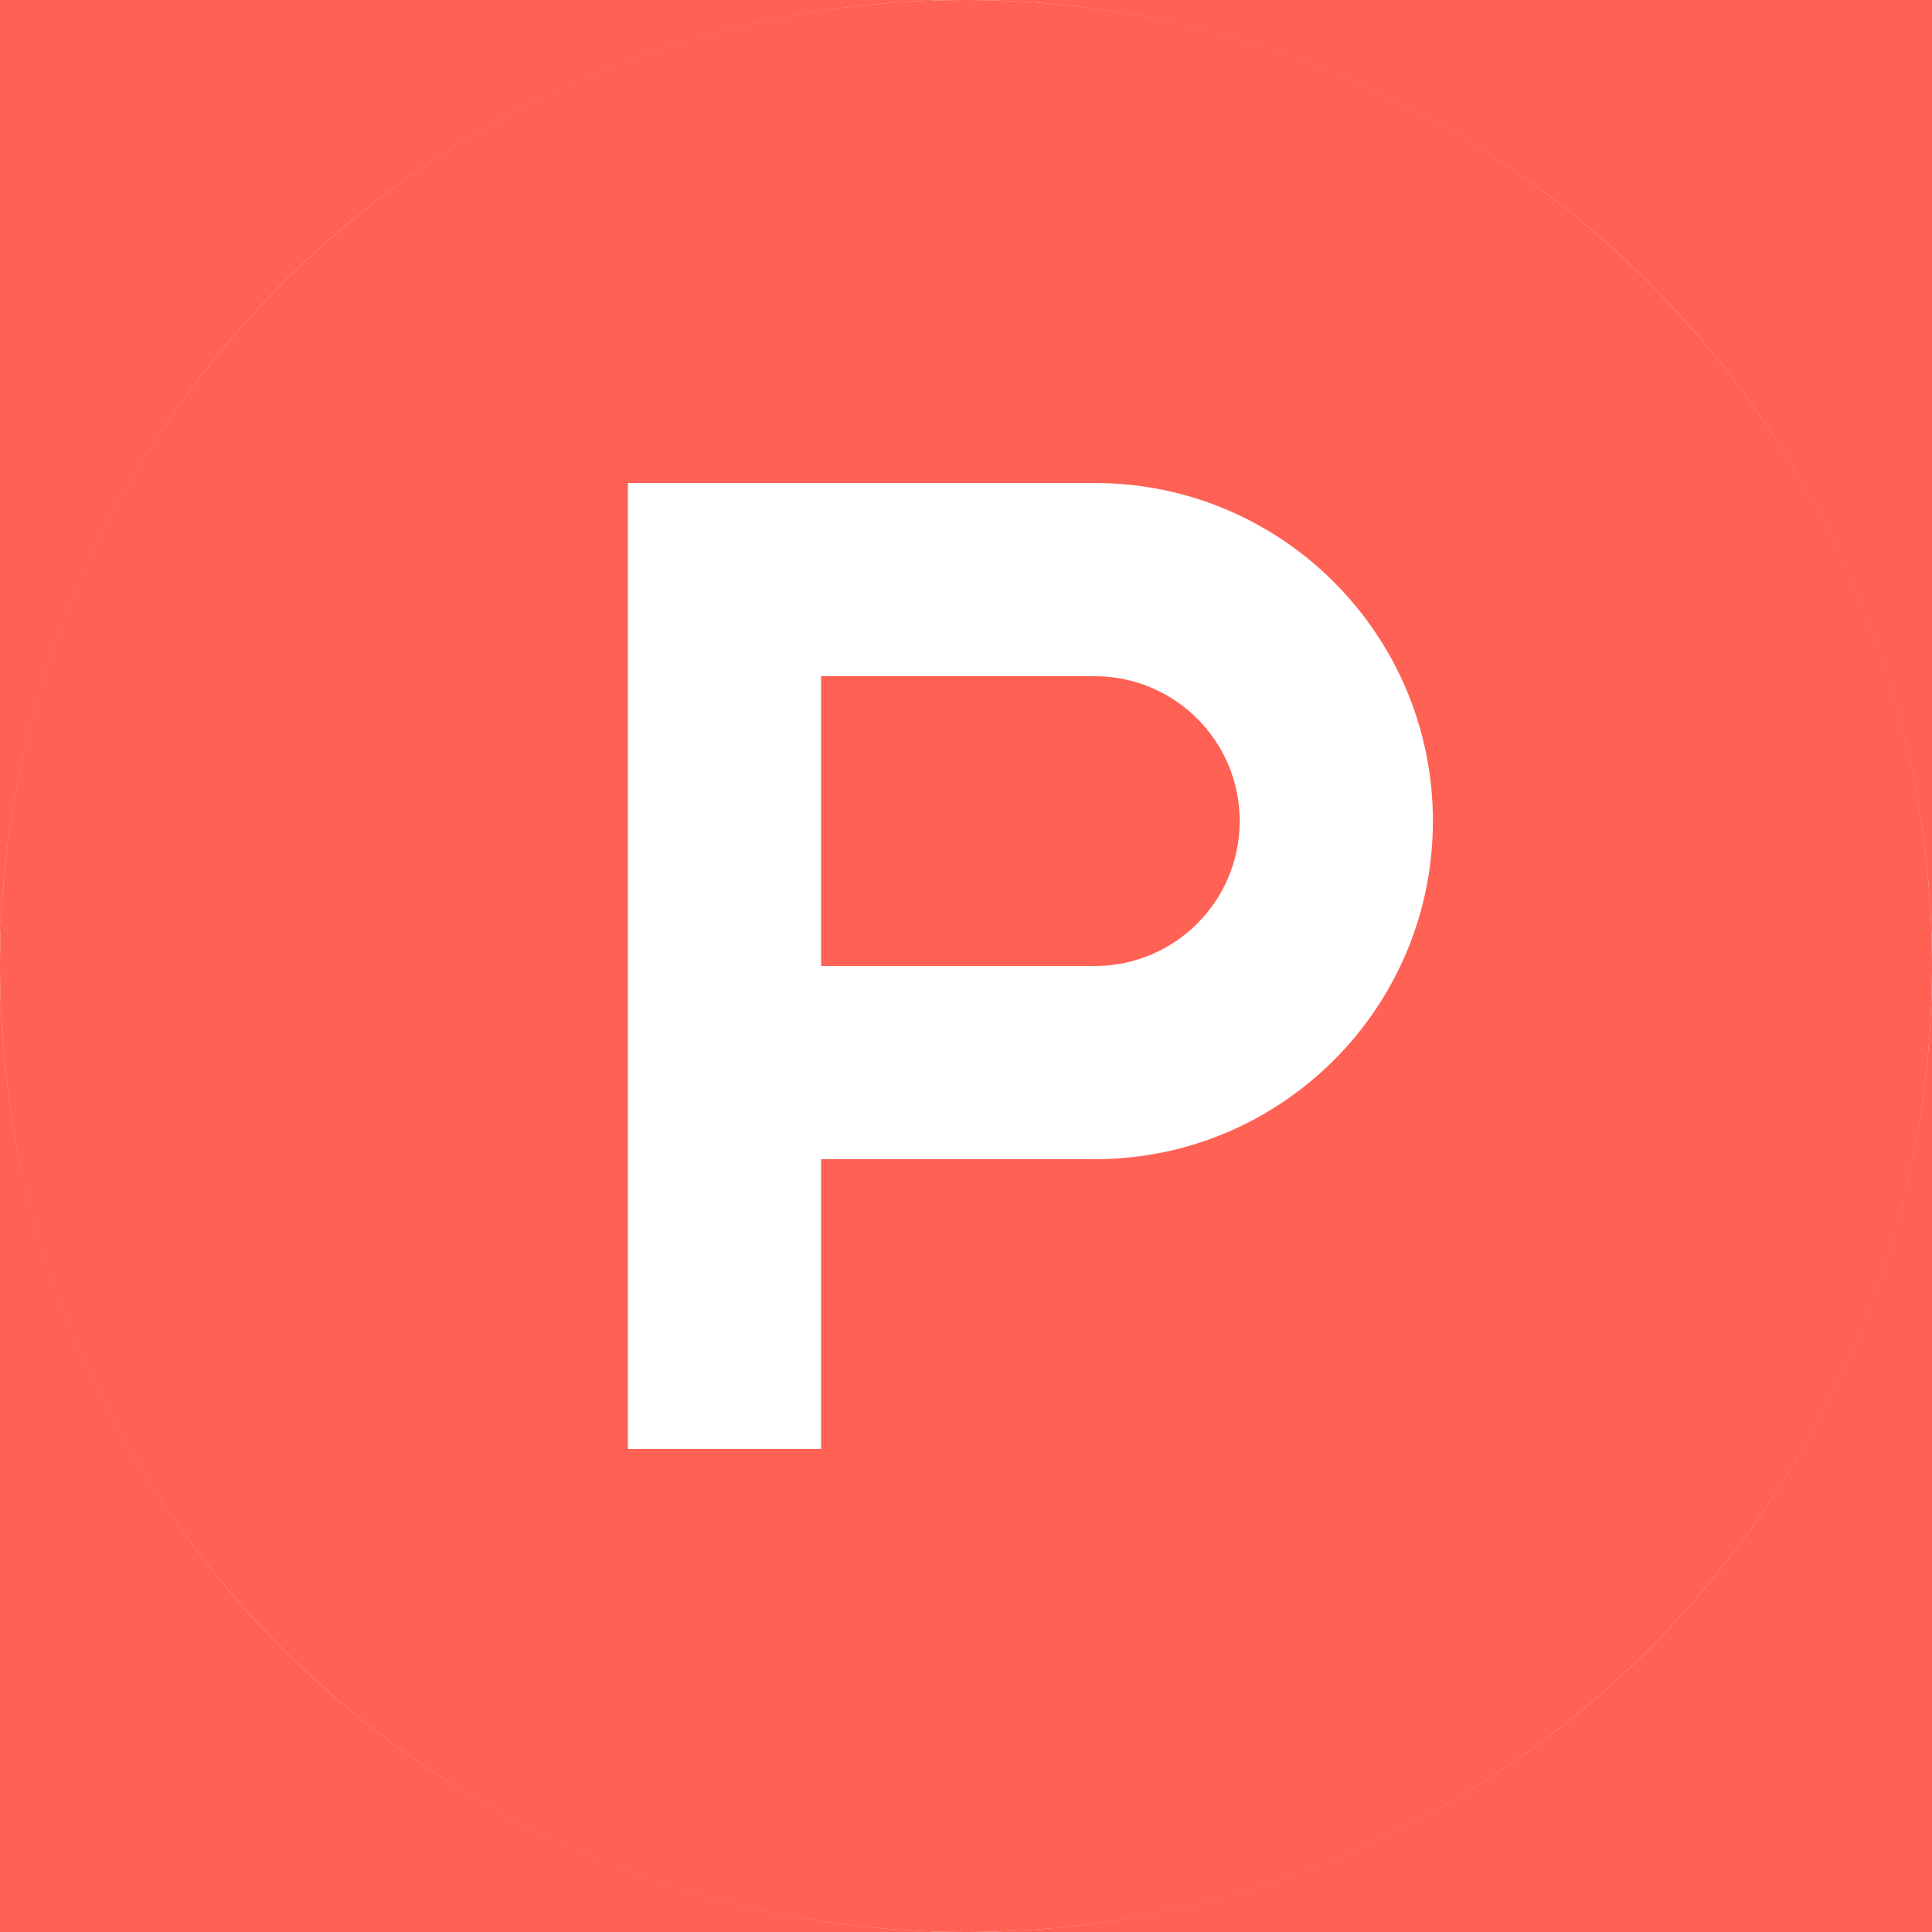
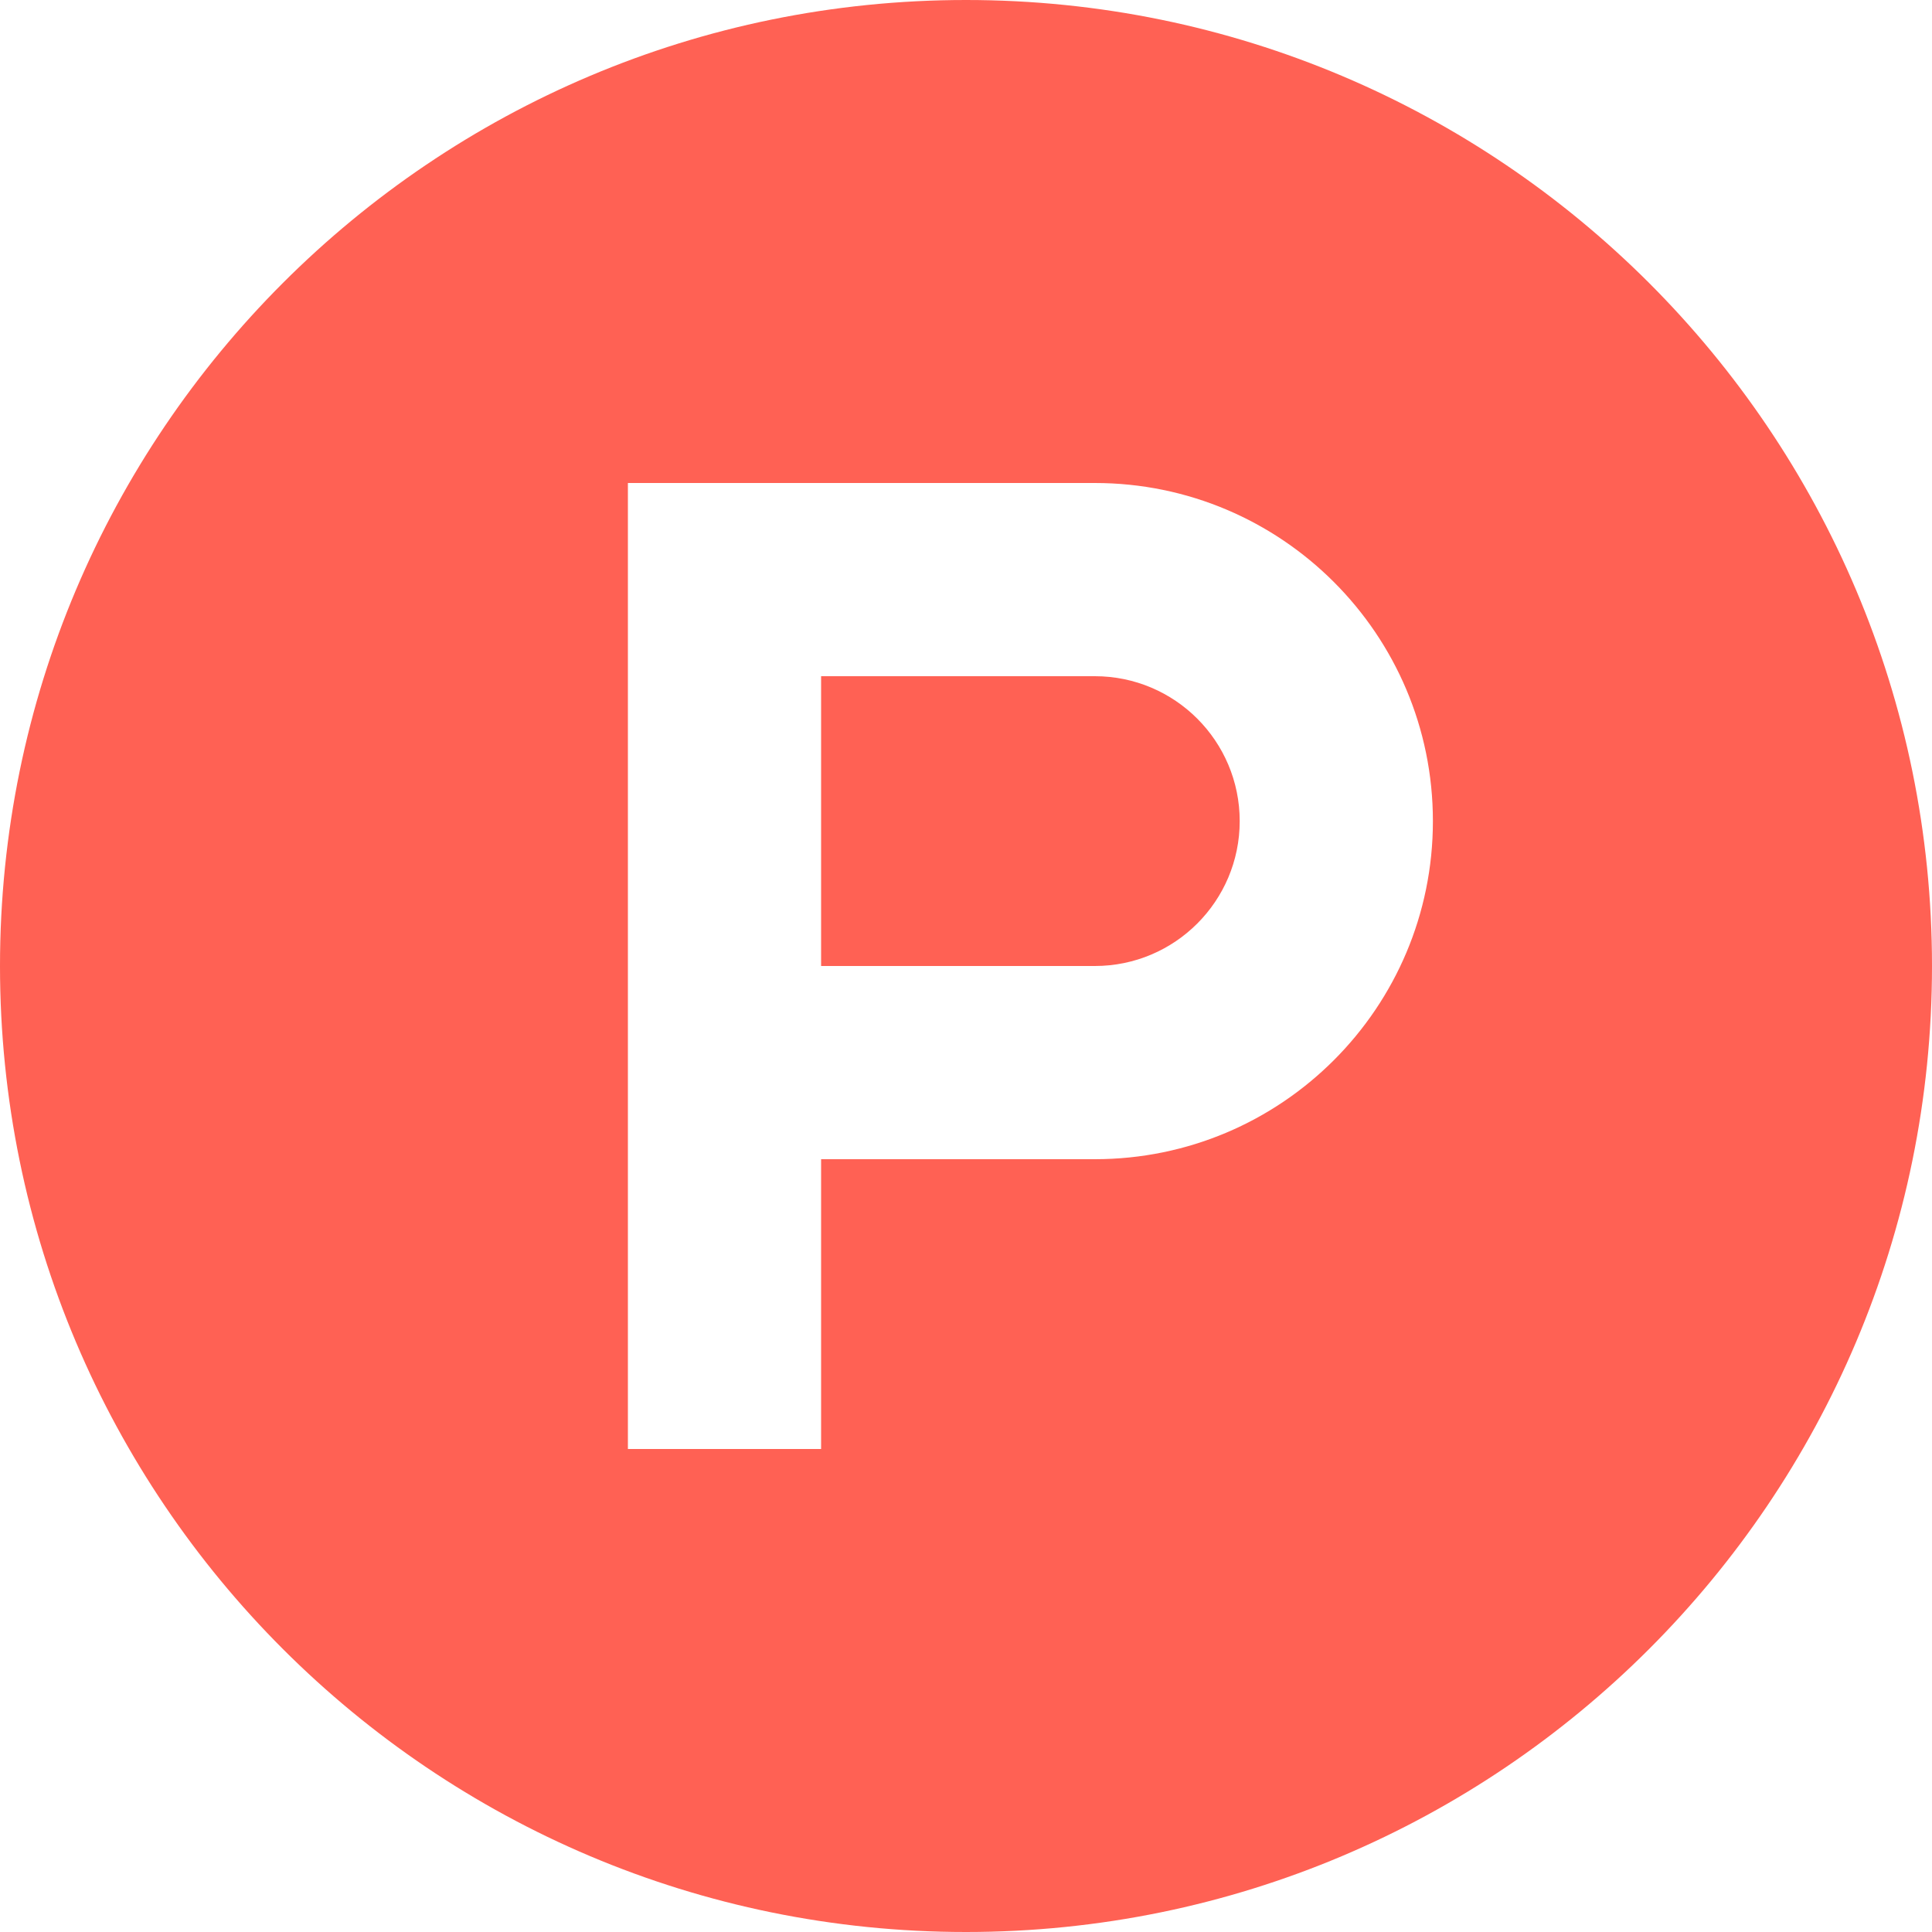
<svg xmlns="http://www.w3.org/2000/svg" fill="none" viewBox="0 0 240 240">
-   <path fill="#FF6154" d="M0 0h240v240H0z" />
  <circle cx="50%" cy="50%" r="50%" fill="#fff" />
  <path fill="#FF6154" fill-rule="evenodd" d="M120 0c66.274 0 120 53.726 120 120s-53.726 120-120 120S0 186.274 0 120 53.726 0 120 0m16 60H78v120h24v-35.999h34V144c23.196 0 42-18.804 42-42s-18.804-42-42-42m0 24c9.941 0 18 8.059 18 18s-8.059 18-18 18v.001h-34v-36z" clip-rule="evenodd" />
</svg>